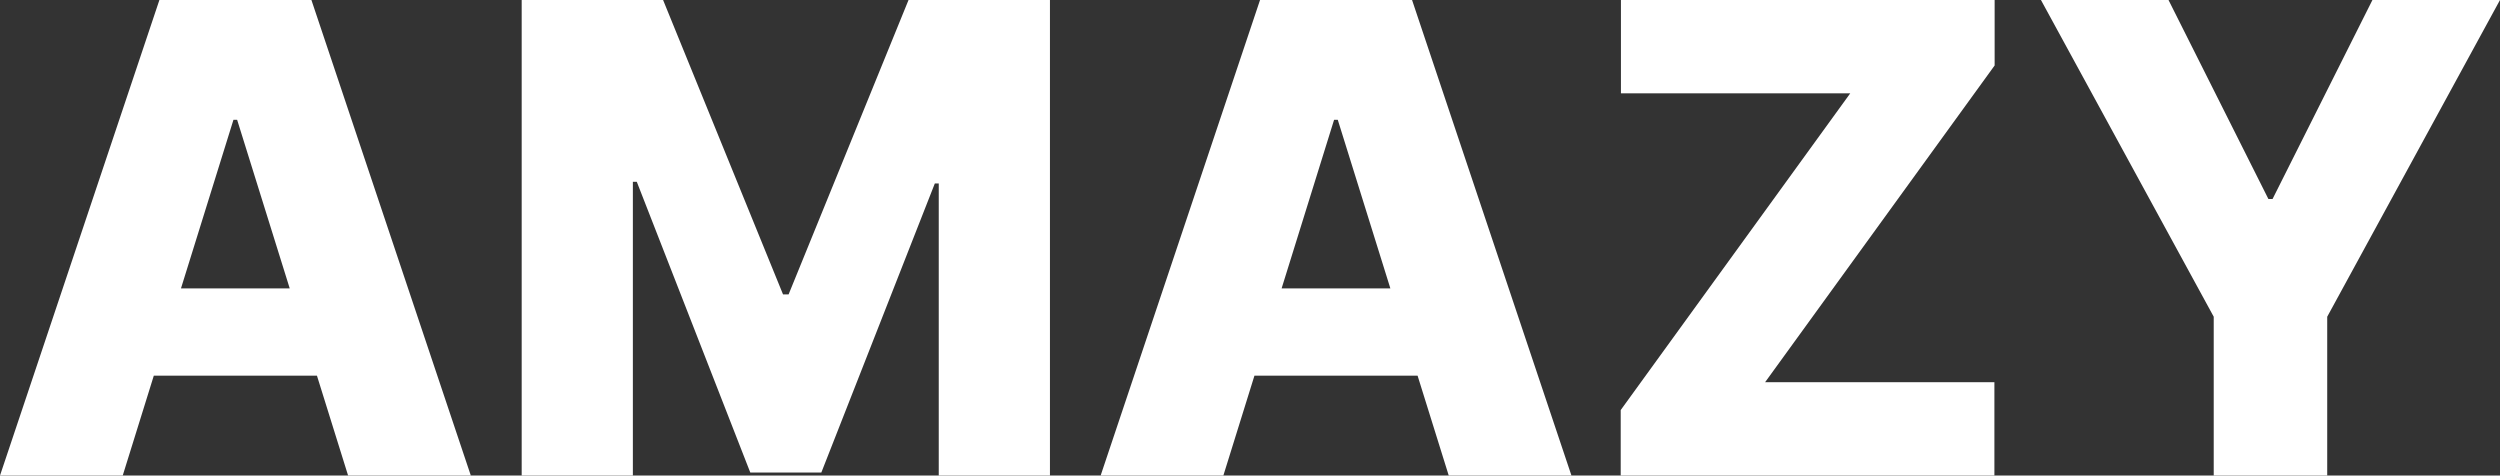
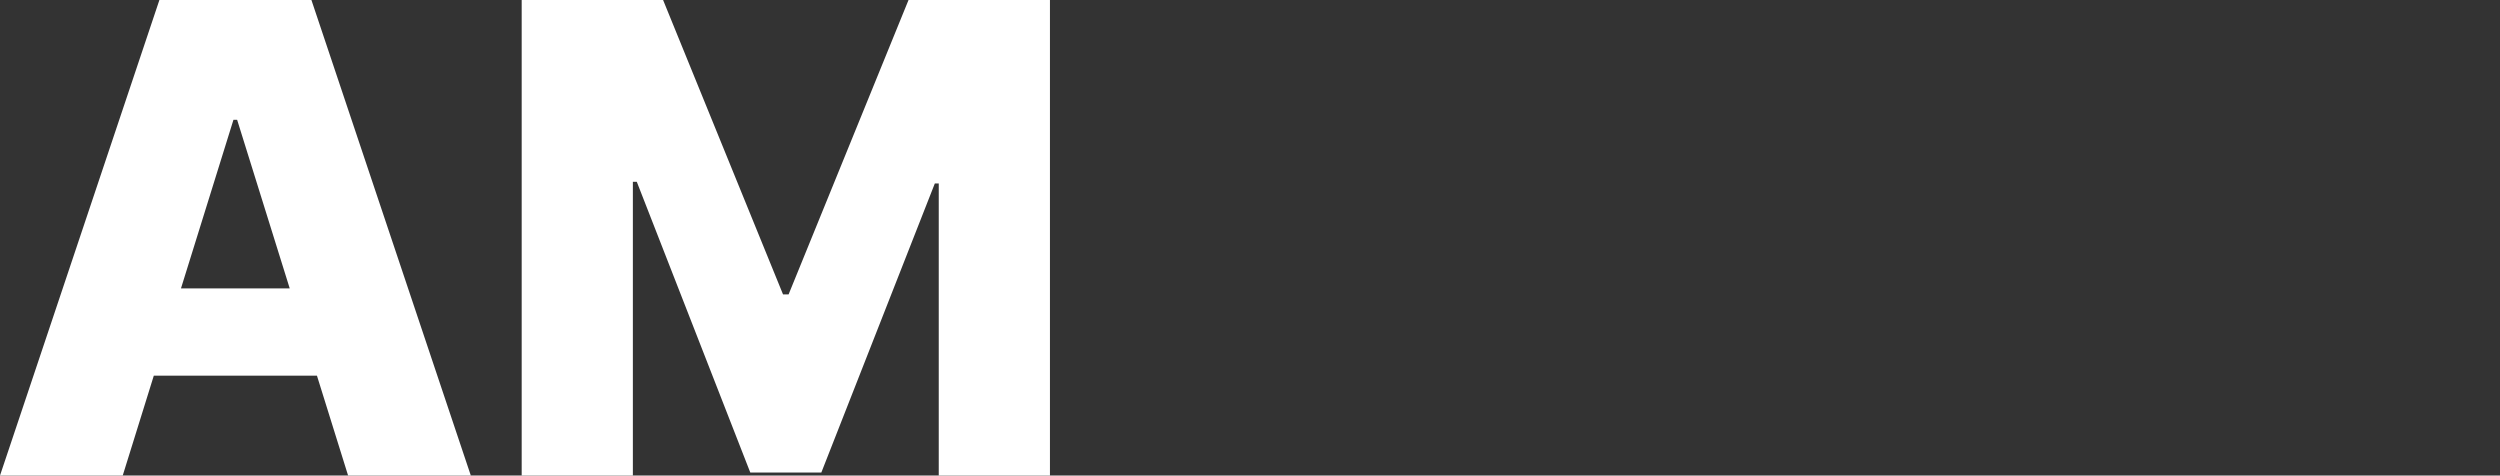
<svg xmlns="http://www.w3.org/2000/svg" width="184" height="35" viewBox="0 0 184 35" fill="none">
  <rect x="0" y="0" width="184" height="35" fill="#333333" stroke="none" />
  <path d="M9.032 35H0L11.732 0H22.92L34.652 35H25.62L17.453 8.818H17.182L9.032 35ZM7.827 21.226H26.706V27.651H7.827V21.226Z" fill="white" />
  <path d="M38.396 0H48.803L57.632 21.67H58.04L66.868 0H77.276V35H69.092V13.501H68.804L60.45 34.778H55.221L46.868 13.381H46.579V35H38.396V0Z" fill="white" />
-   <path d="M90.039 35H81.007L92.739 0H103.927L115.659 35H106.627L98.46 8.818H98.189L90.039 35ZM88.834 21.226H107.713V27.651H88.834V21.226Z" fill="white" />
-   <path d="M119.284 35V30.181L136.177 6.87H119.301V0H146.805V4.819L129.912 28.13H146.788V35H119.284Z" fill="white" />
-   <path d="M150.214 0H159.602L166.954 14.646H167.26L174.611 0H184L171.283 23.311V35H162.93V23.311L150.214 0Z" fill="white" />
</svg>